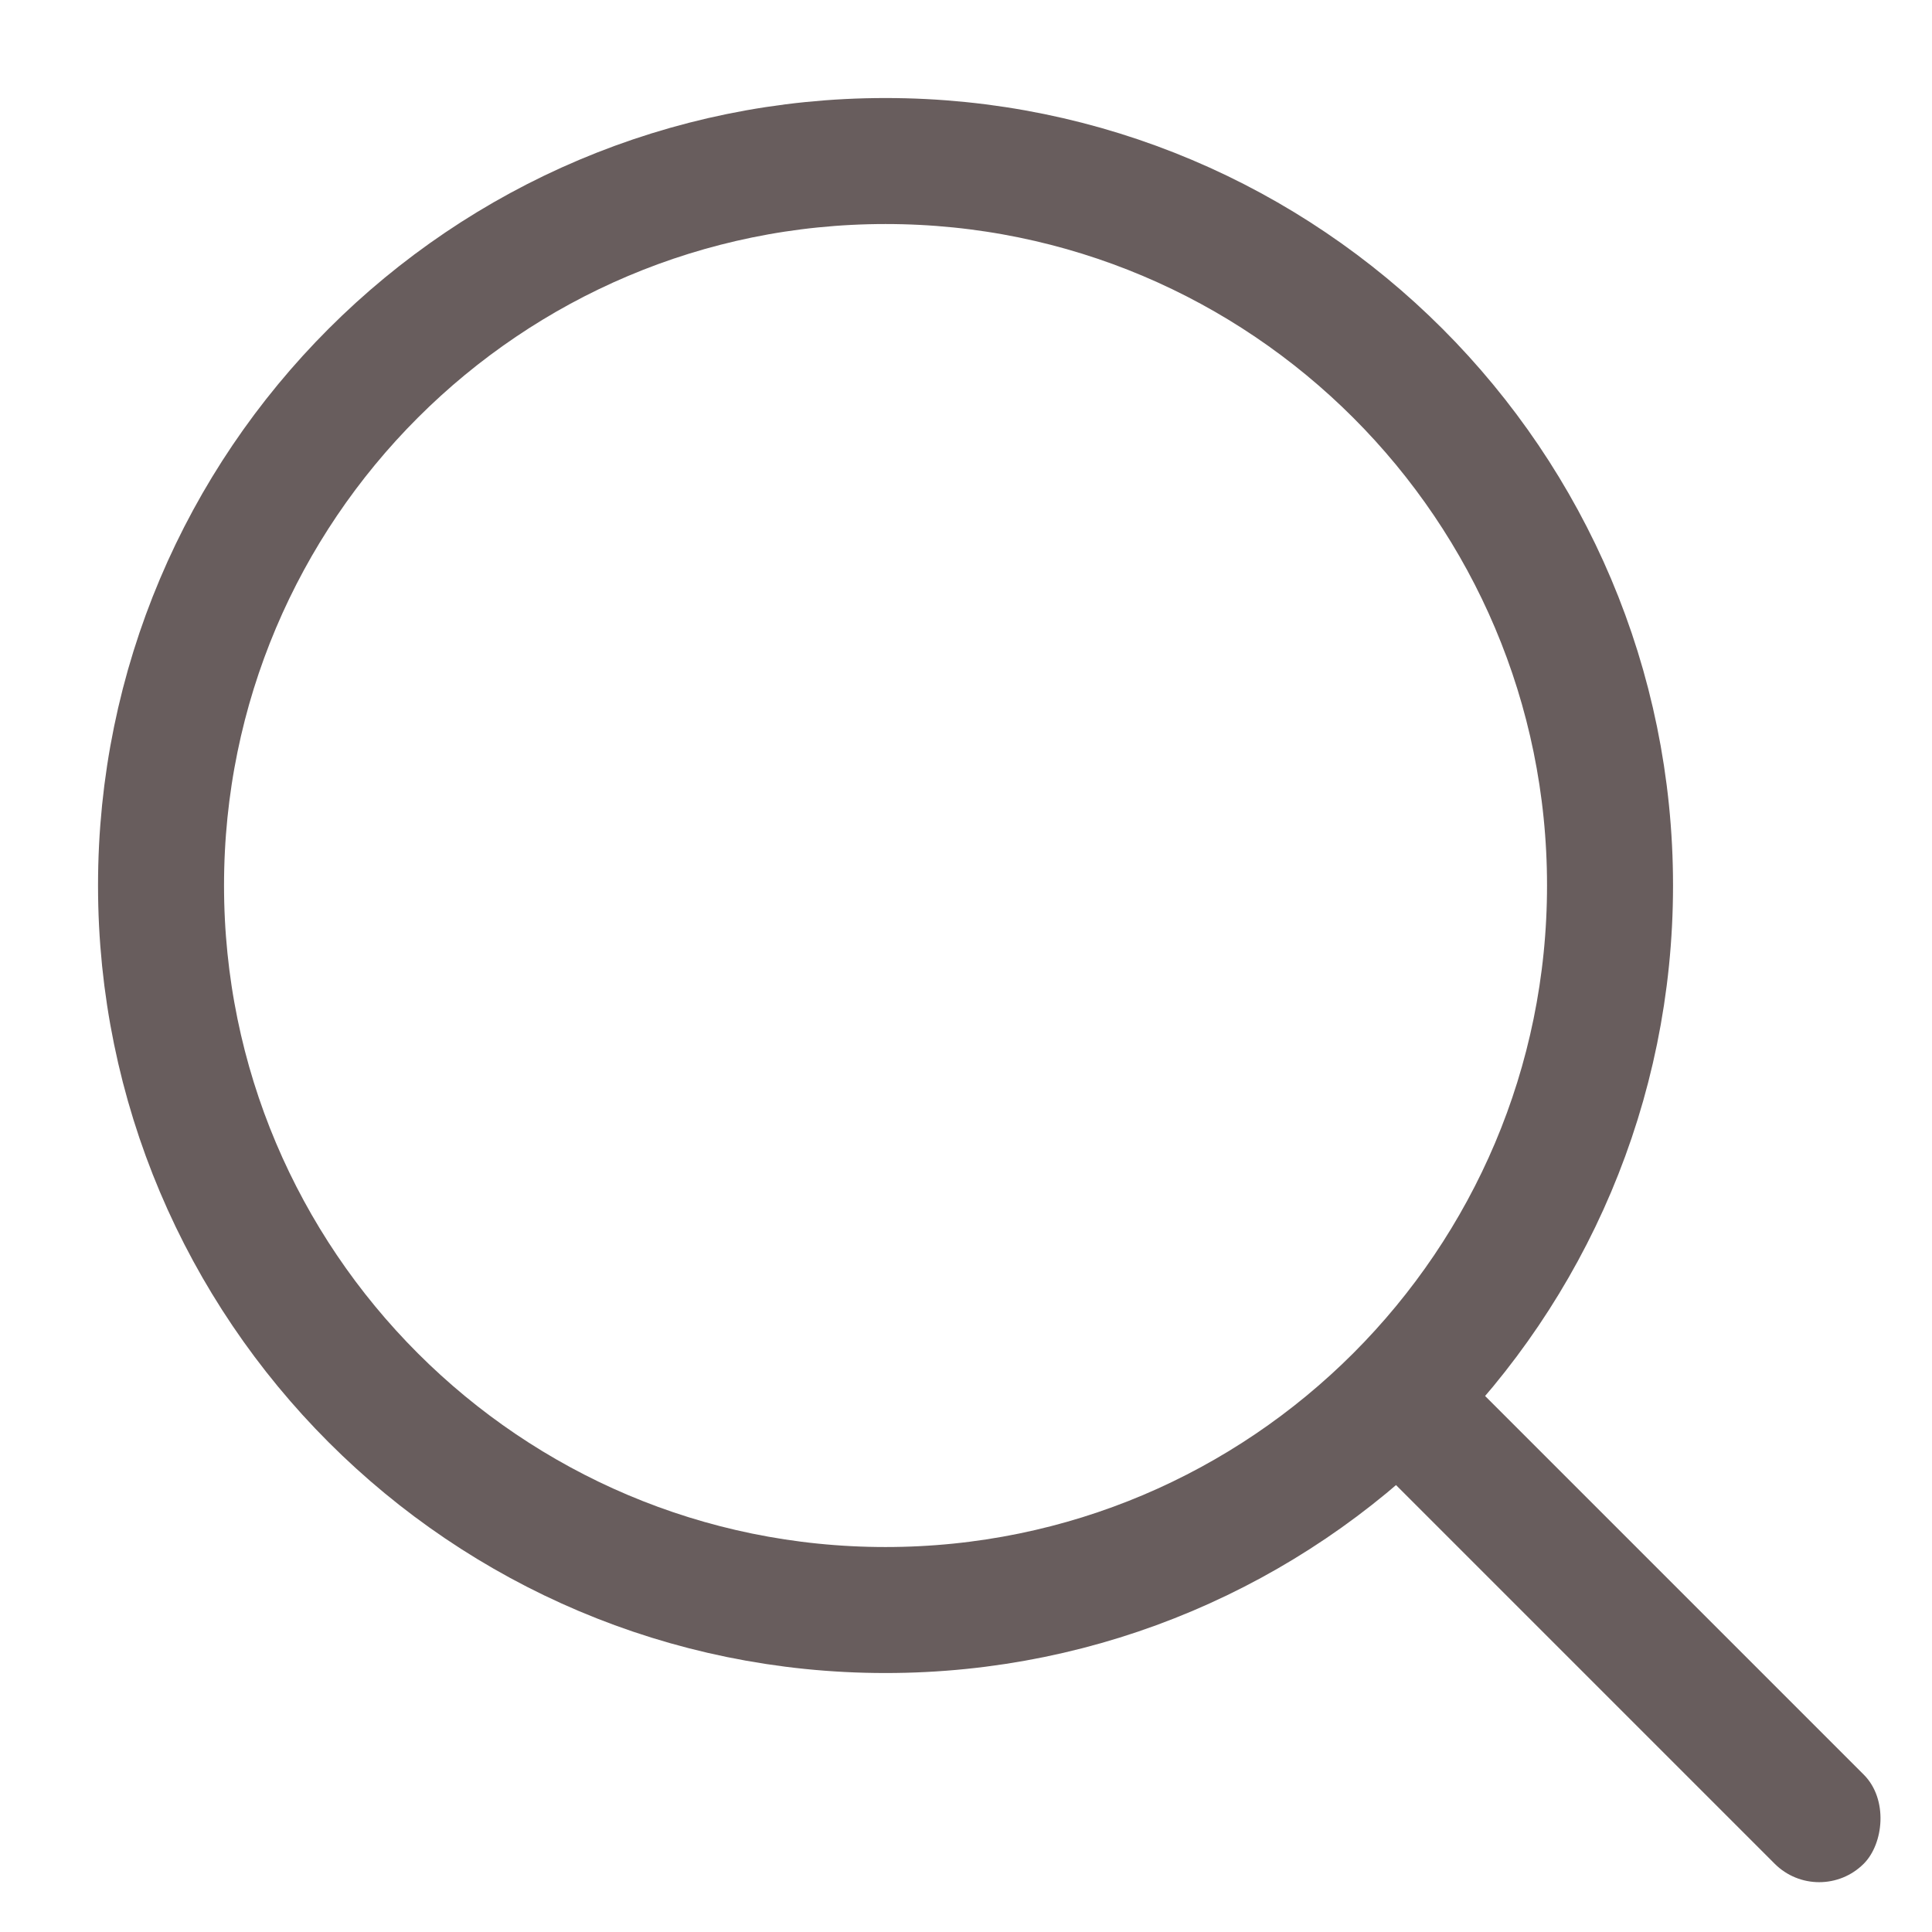
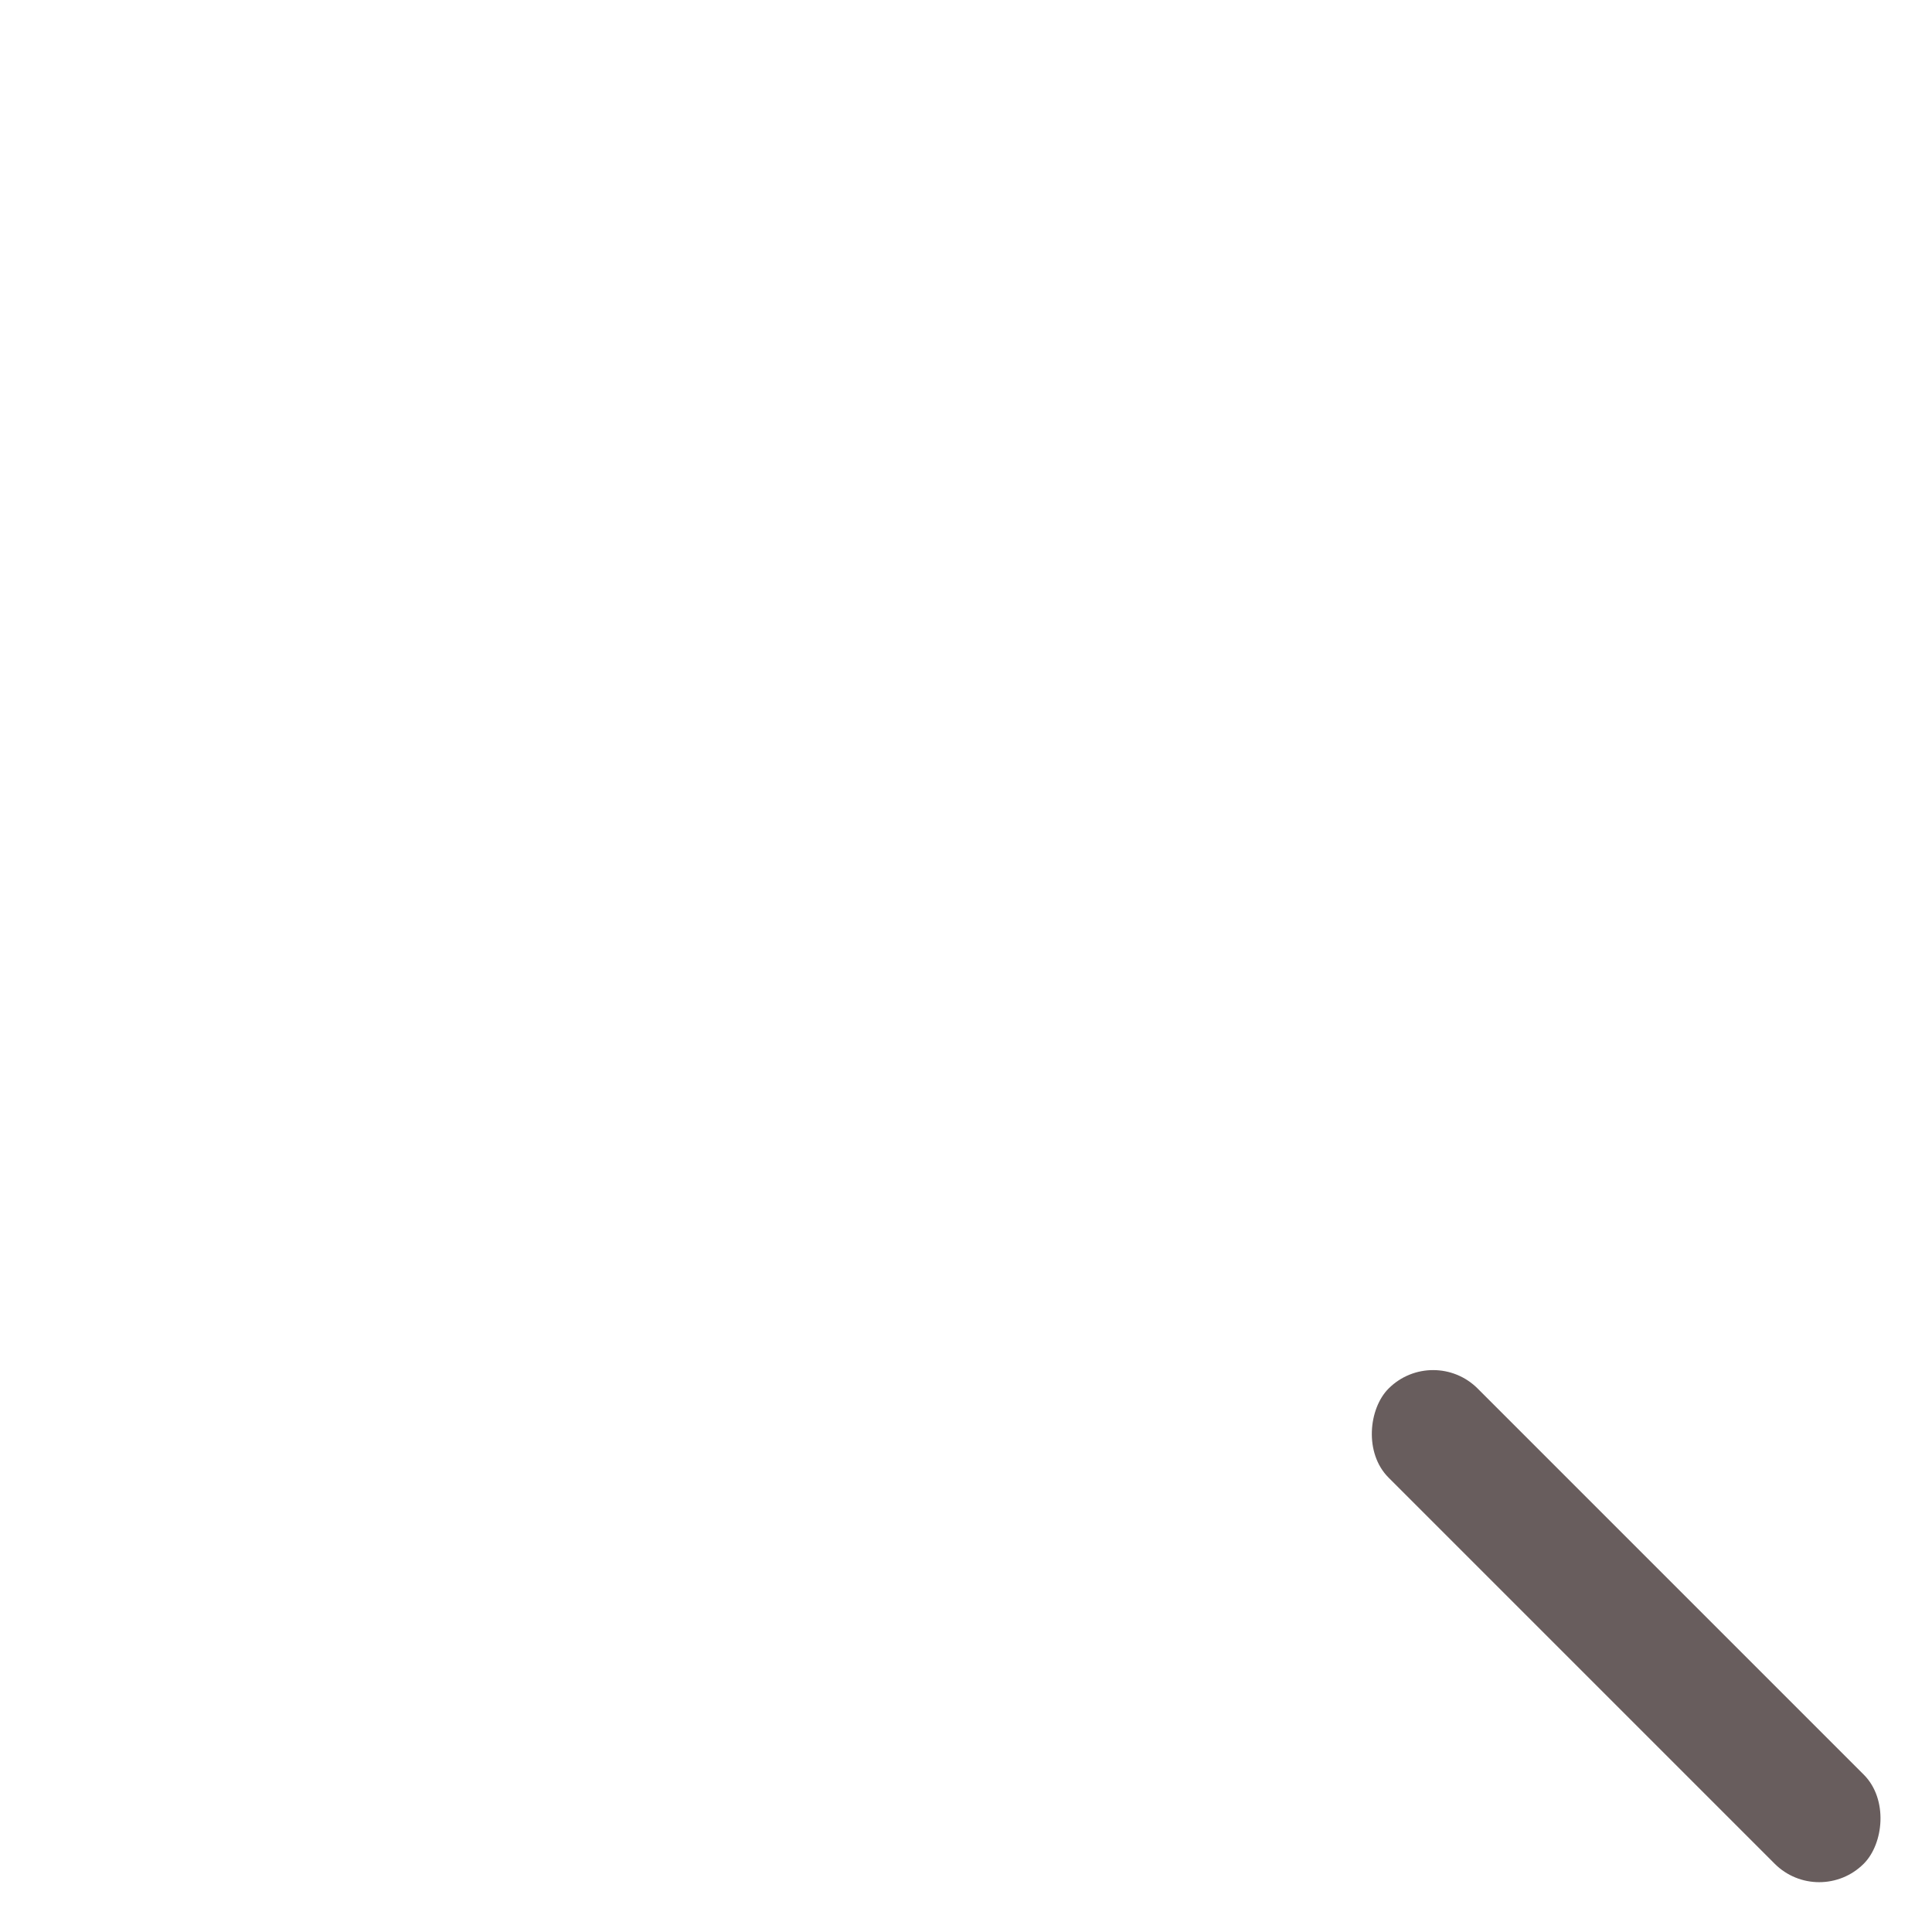
<svg xmlns="http://www.w3.org/2000/svg" width="23" height="23" viewBox="0 0 23 23" fill="none">
-   <path d="M10.542 19.167C15.305 19.167 19.167 15.305 19.167 10.541C19.167 5.778 15.305 1.917 10.542 1.917C5.779 1.917 1.917 5.778 1.917 10.541C1.917 15.305 5.779 19.167 10.542 19.167Z" stroke="#685D5D" stroke-width="1.5" stroke-linecap="round" stroke-linejoin="round" />
  <rect x="17.061" y="16" width="8" height="1.5" rx="0.75" transform="rotate(45 17.061 16)" fill="#685D5D" />
</svg>